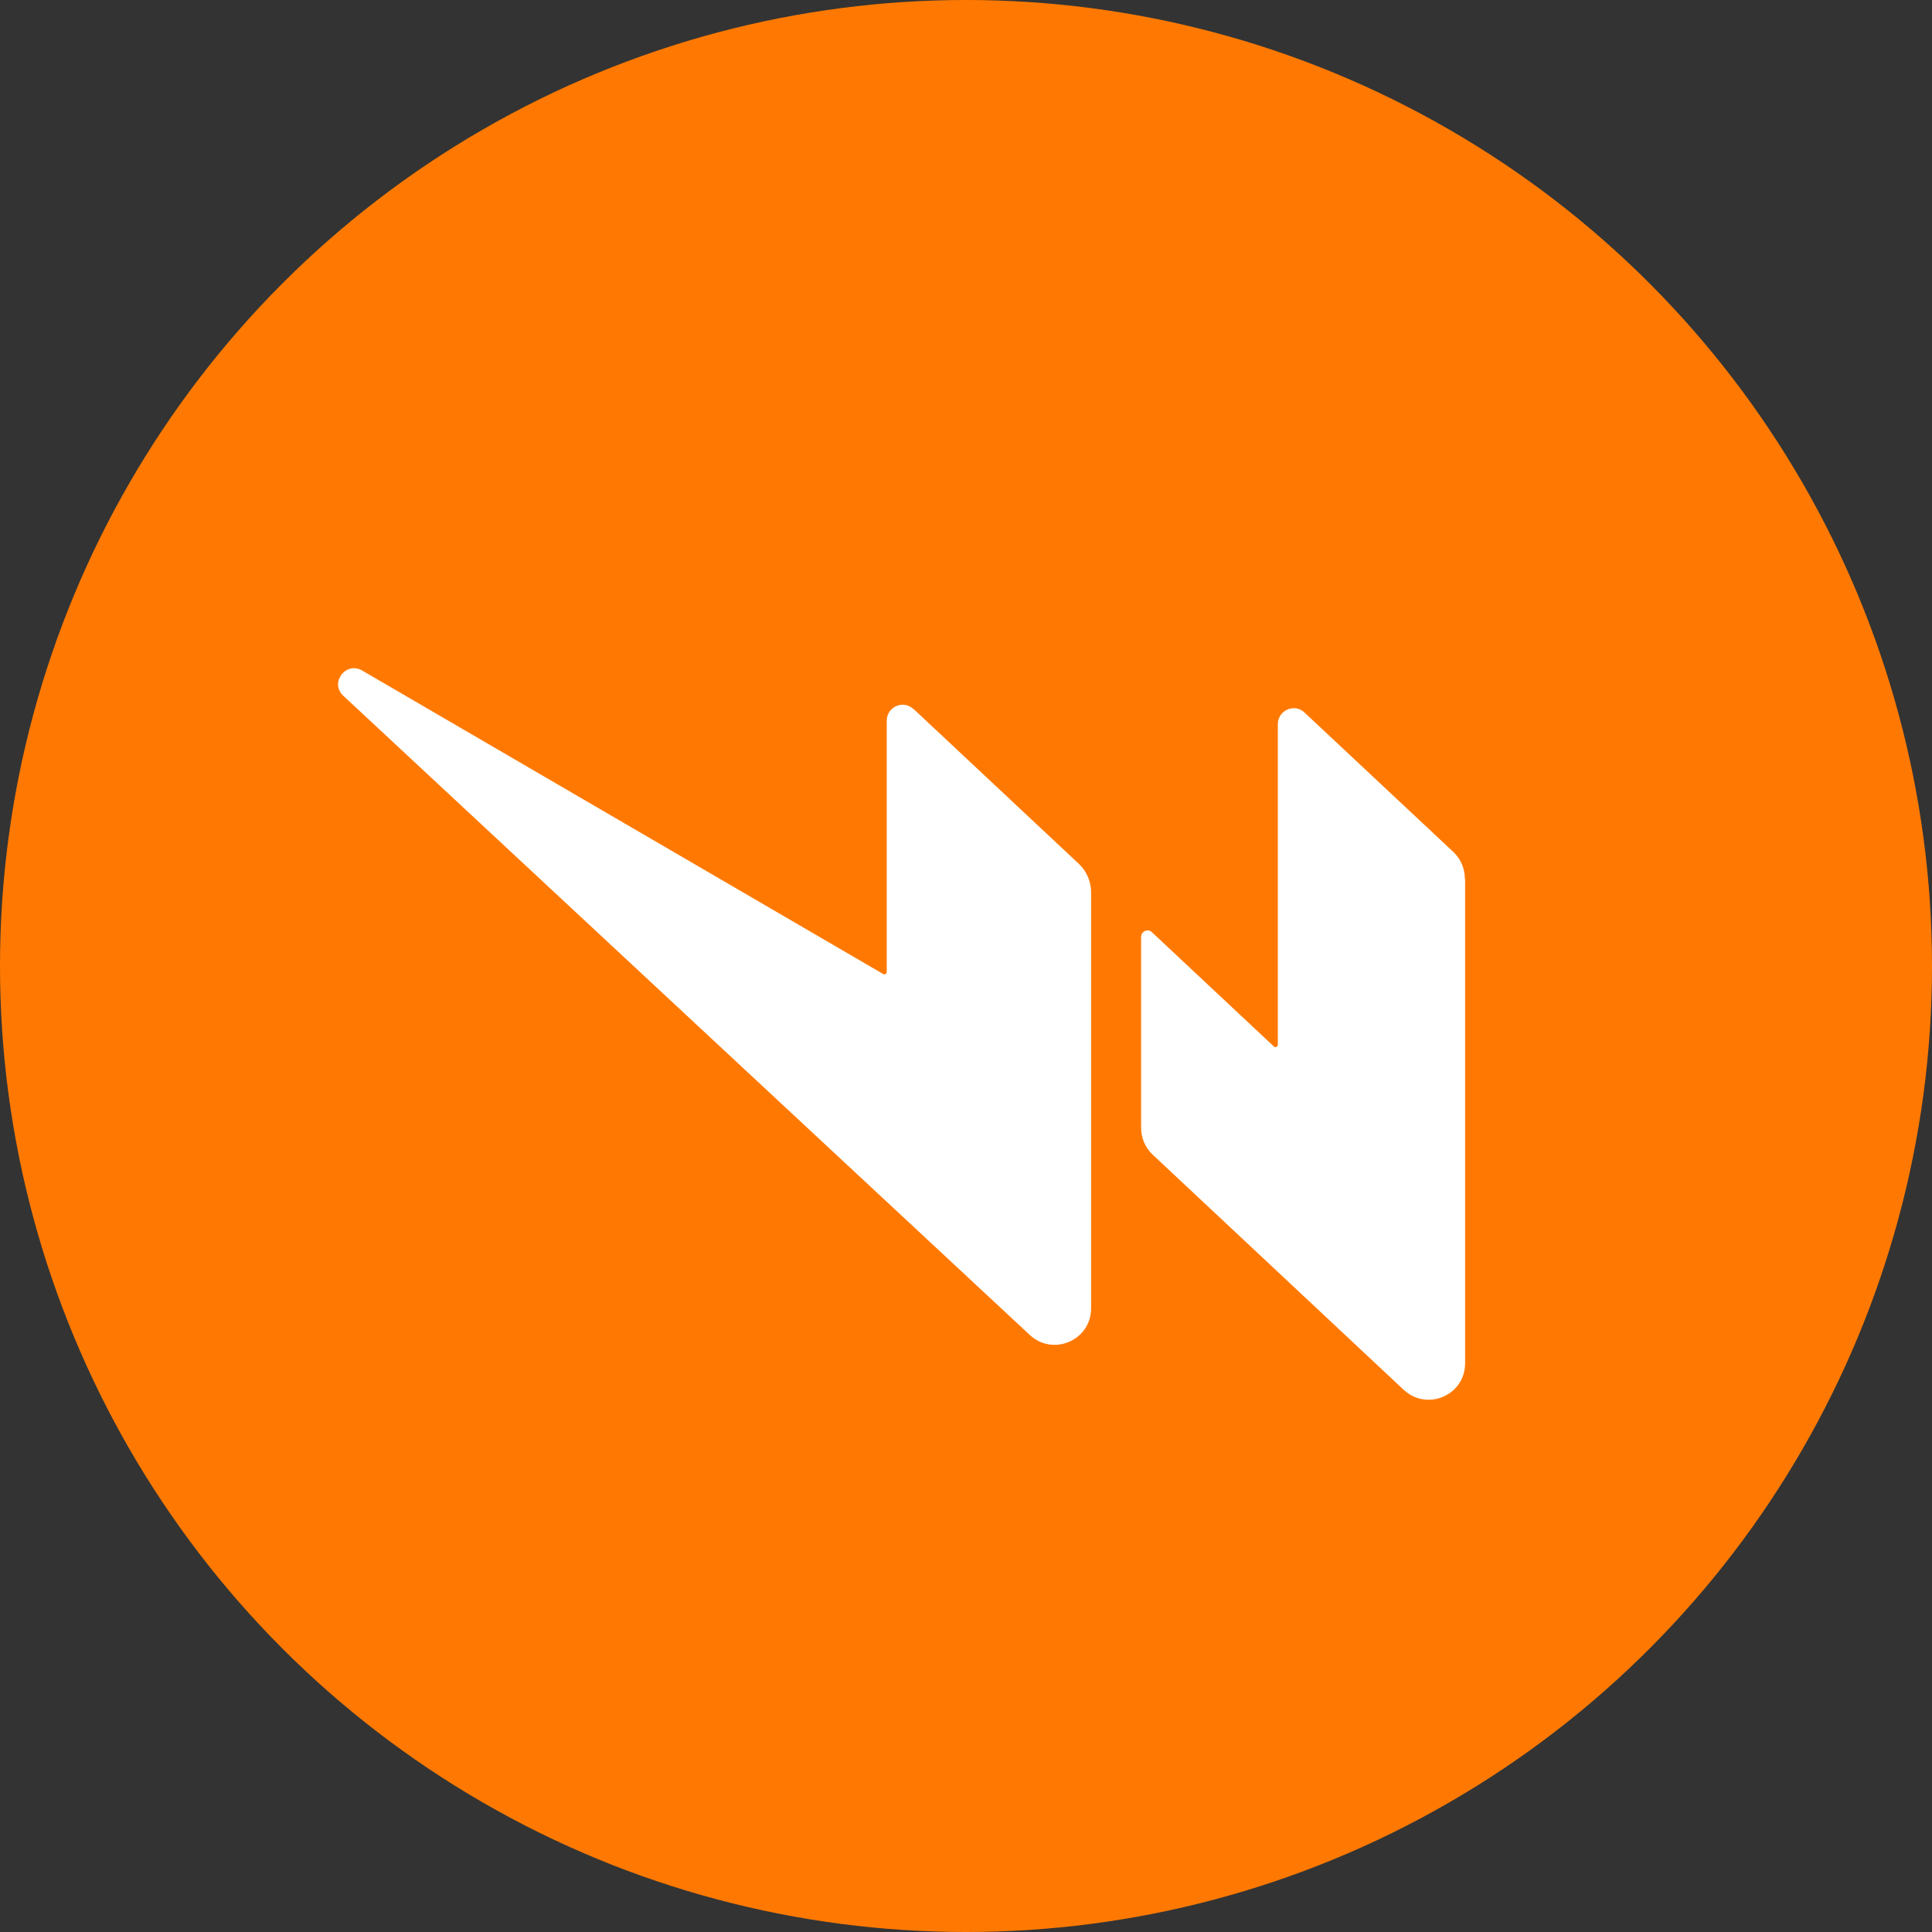
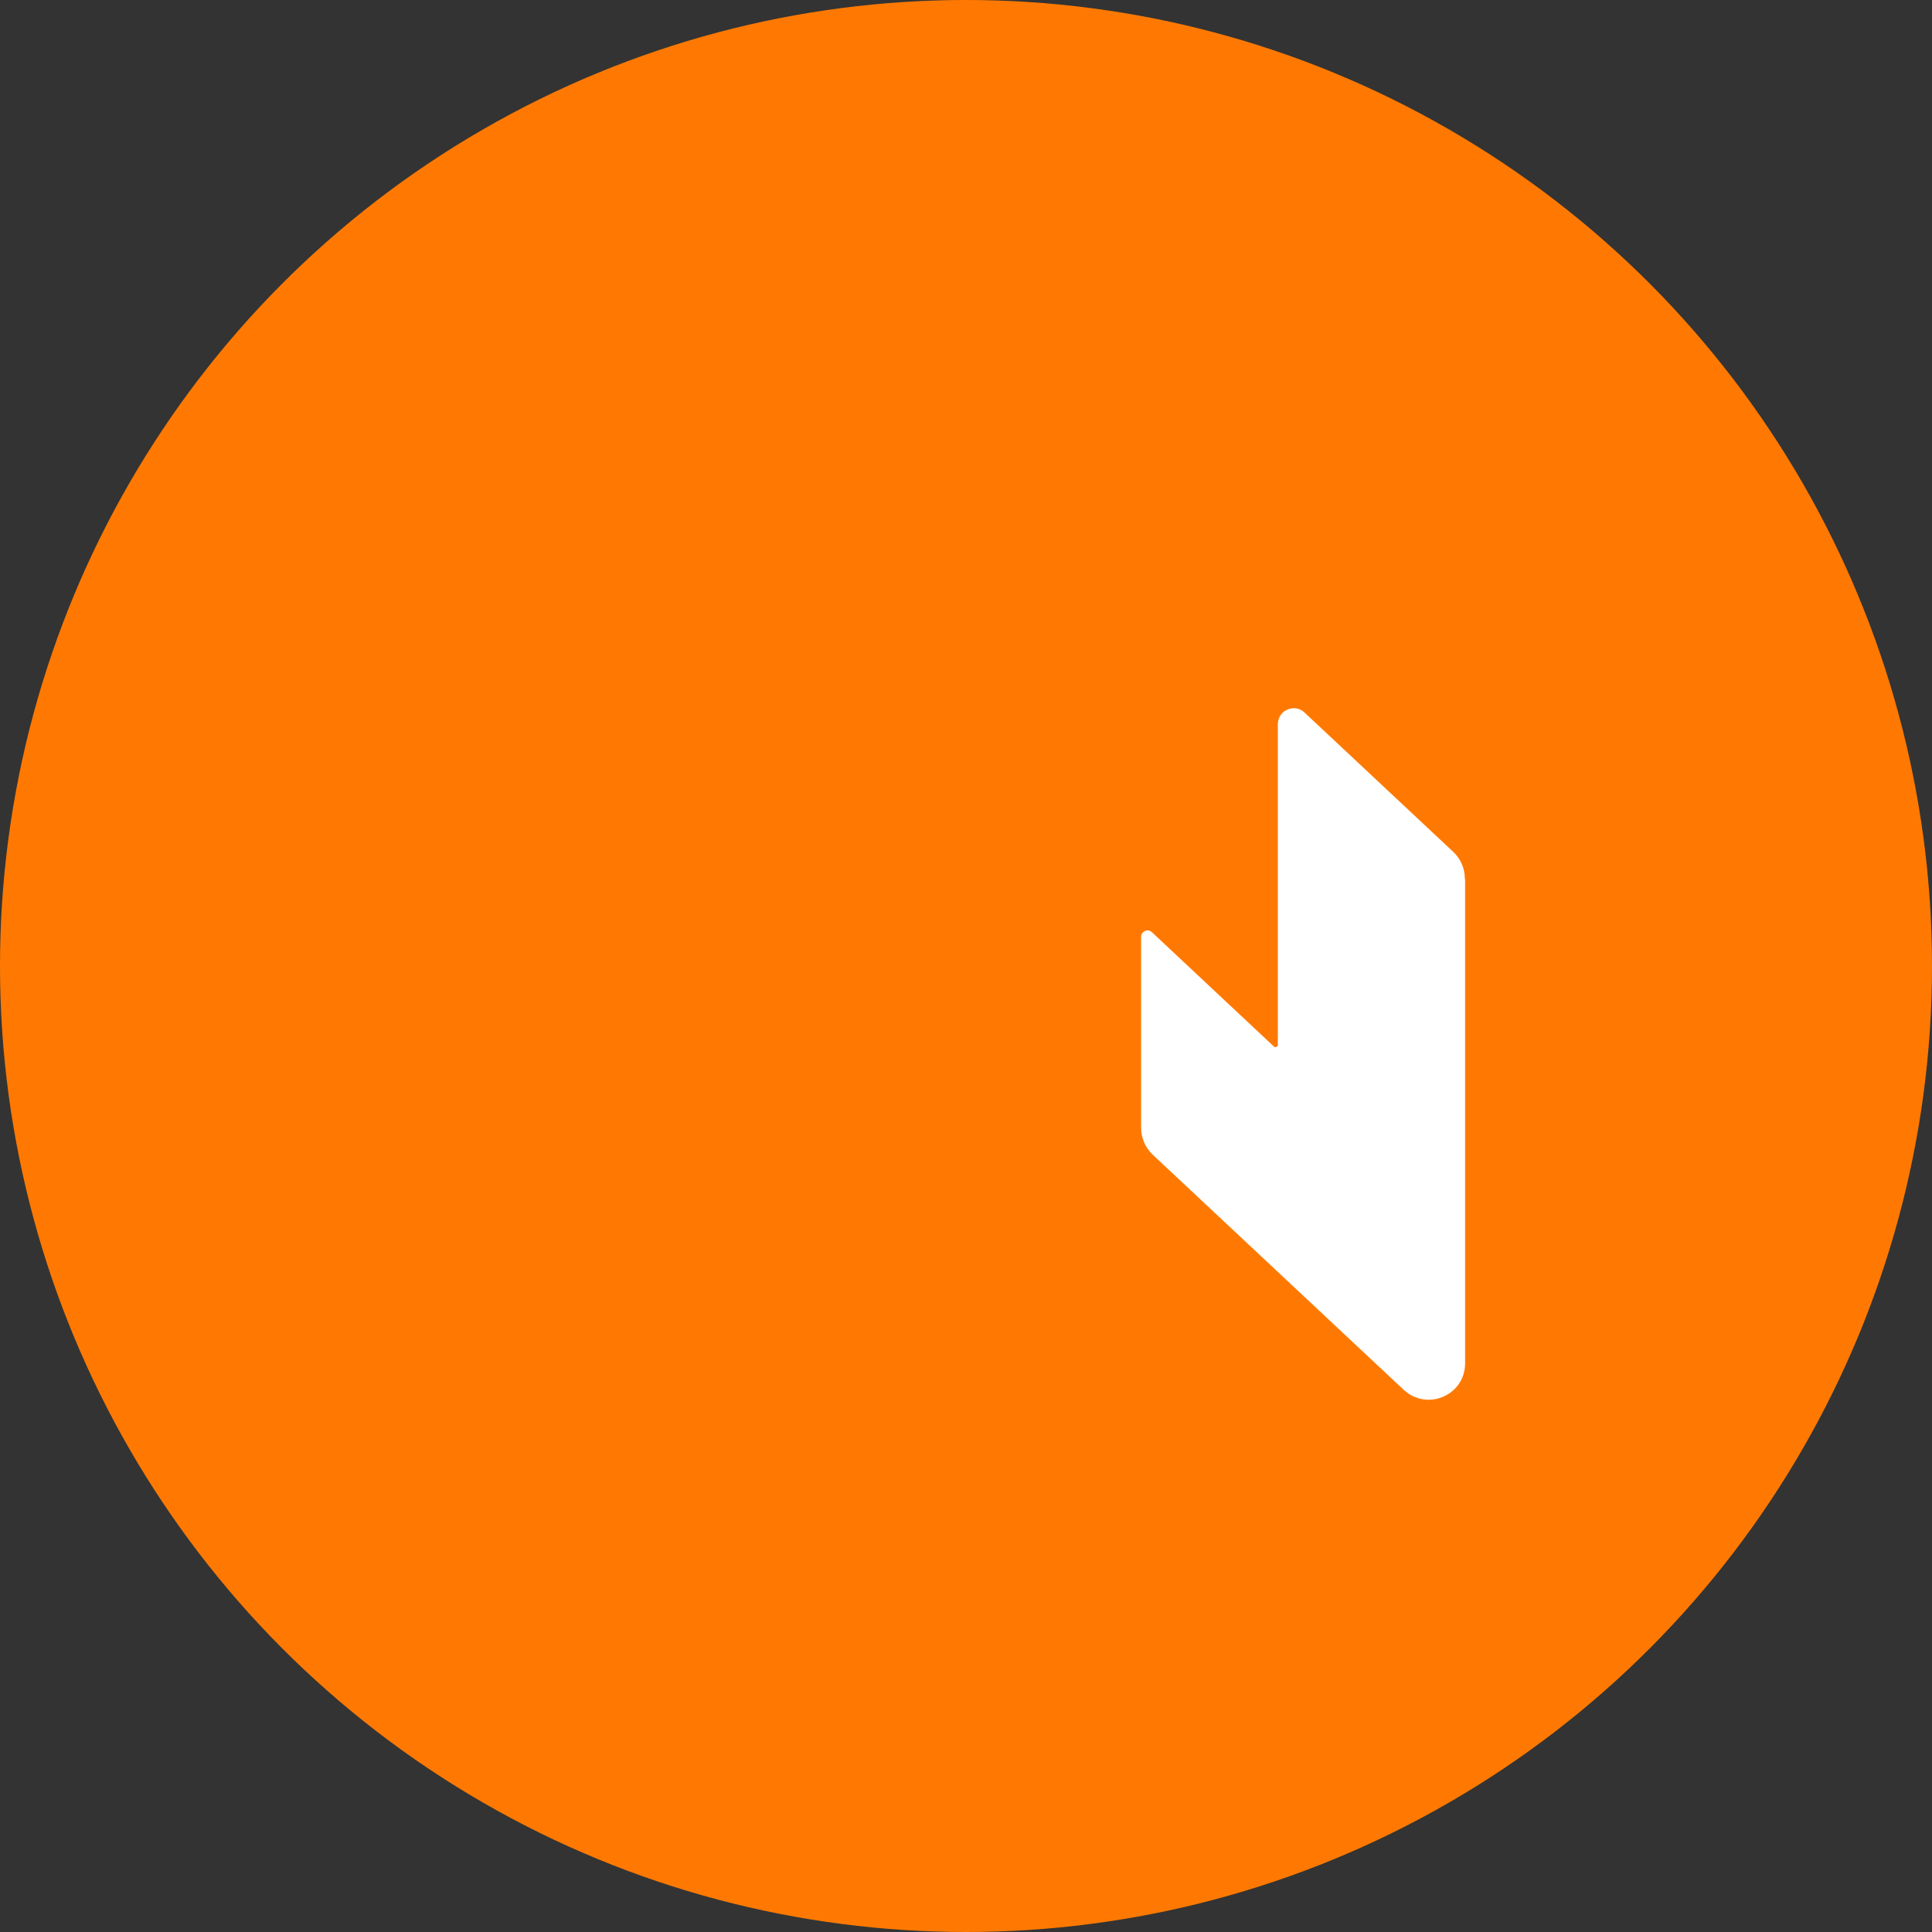
<svg xmlns="http://www.w3.org/2000/svg" id="Capa_2" viewBox="0 0 78 78">
  <rect x="0" y="0" width="78" height="78" fill="#333333" stroke="none" />
  <defs>
    <style>
      .cls-1 {
        fill: #ff7902;
      }

      .cls-2 {
        fill: #fff;
      }
    </style>
  </defs>
  <g id="Capa_1-2" data-name="Capa_1">
    <g>
      <circle class="cls-1" cx="39" cy="39" r="39" />
      <g>
-         <path class="cls-2" d="M36.88,28.62l6.67,6.25c.32.3.5.72.5,1.16v16.79c0,1.29-1.53,1.95-2.47,1.08L13.86,28.09c-.56-.52.1-1.4.76-1.02l21.03,12.25c.06.04.15,0,.15-.08v-10.14c0-.57.67-.86,1.08-.47Z" />
        <path class="cls-2" d="M59.15,35.49v19.55c0,1.29-1.53,1.95-2.48,1.07l-5.07-4.75-5.06-4.74c-.3-.28-.47-.67-.47-1.09v-7.71c0-.22.27-.34.43-.19l4.93,4.62c.06.06.16.01.16-.07v-12.94c0-.57.68-.86,1.08-.47l6,5.62c.3.28.47.67.47,1.09Z" />
      </g>
    </g>
  </g>
</svg>